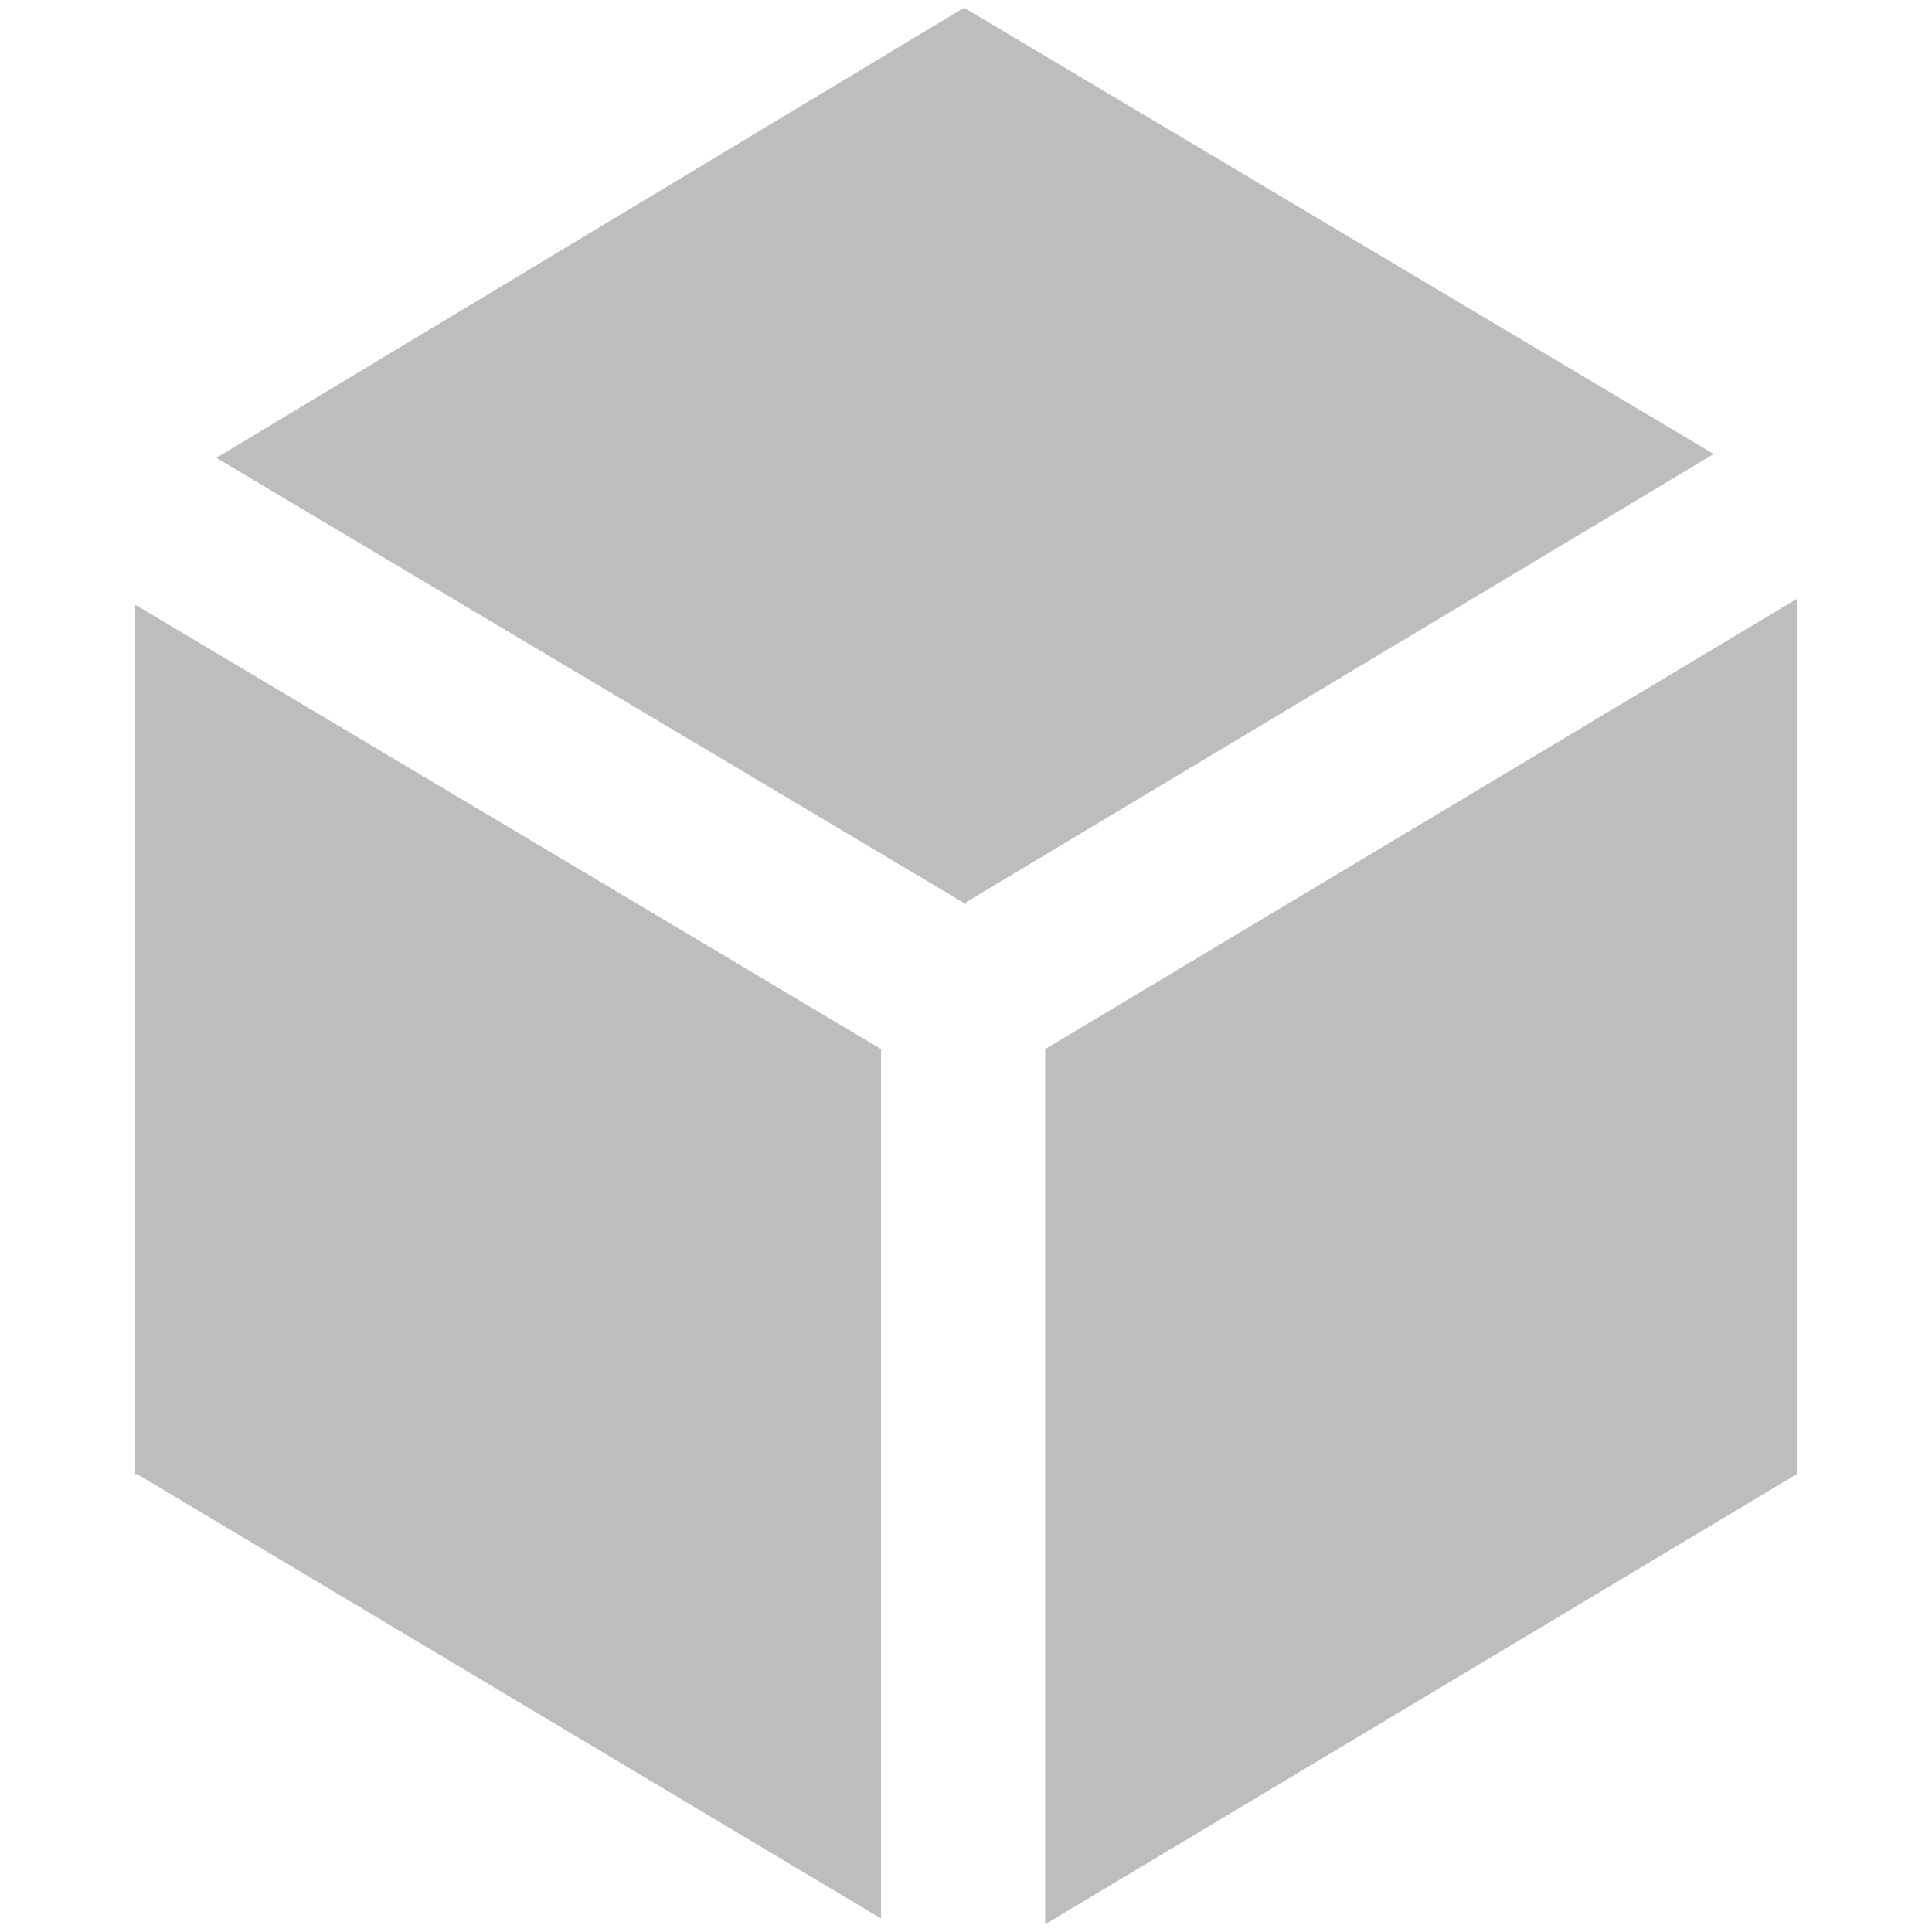
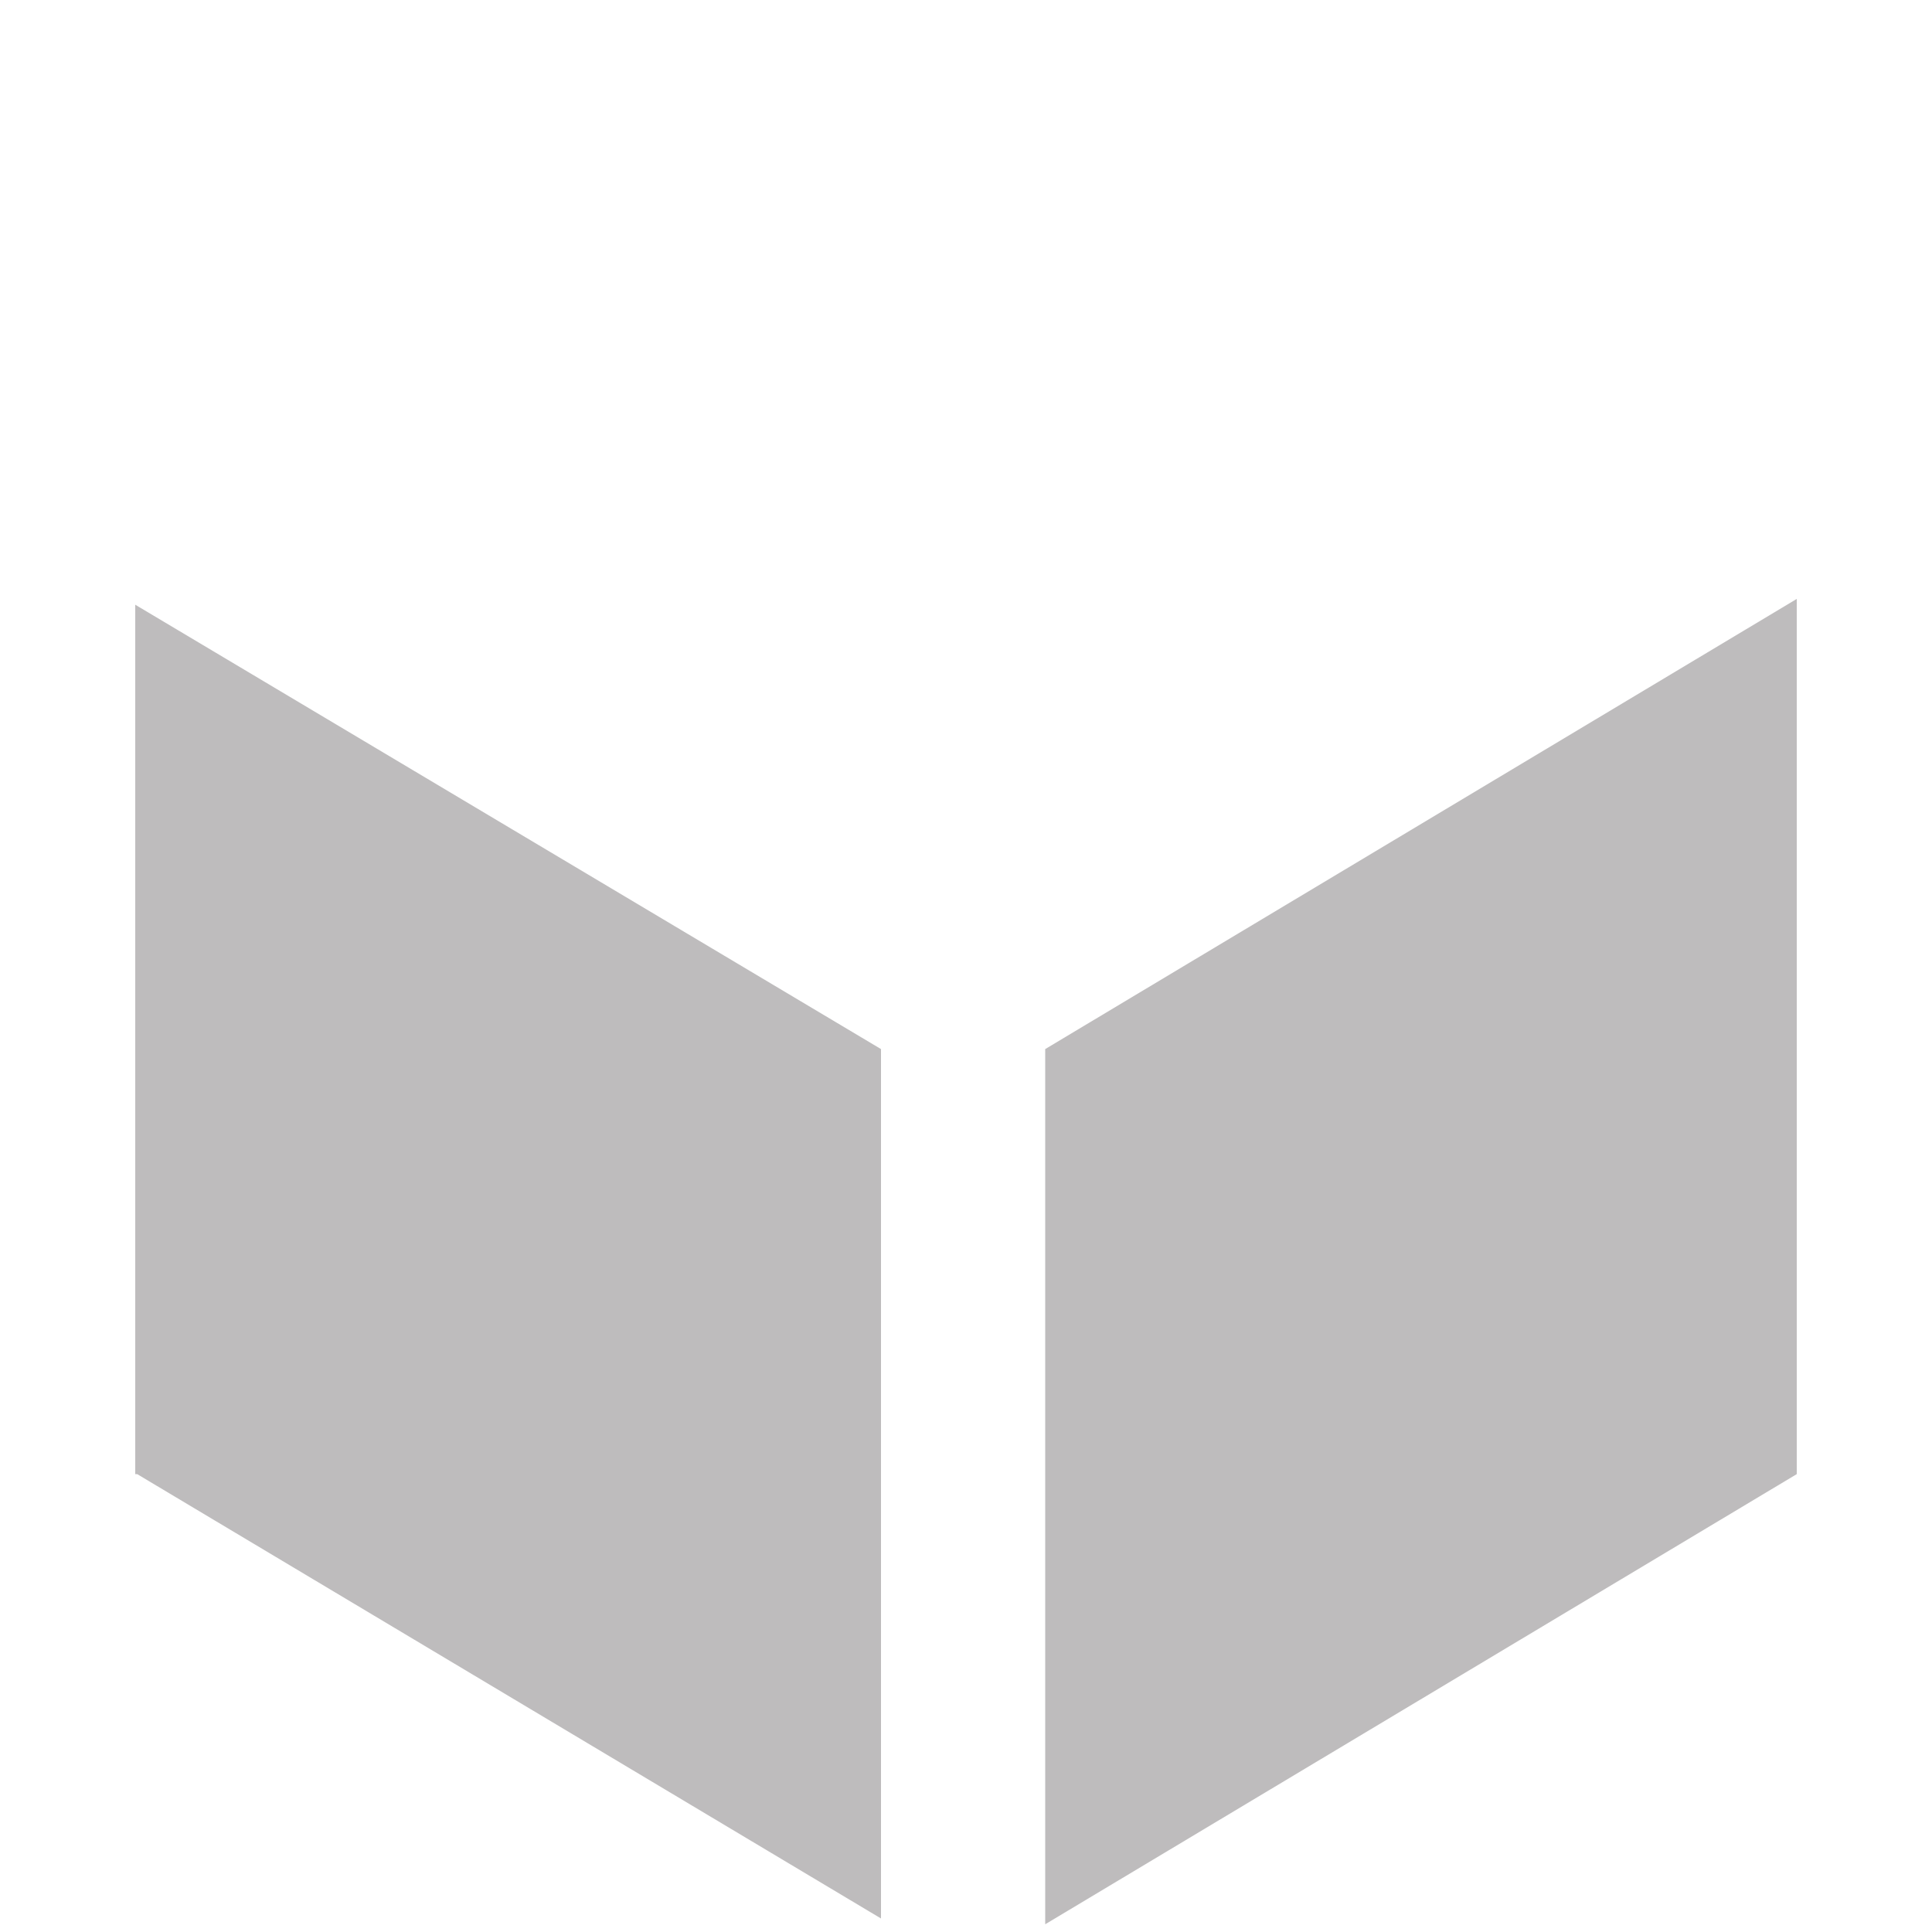
<svg xmlns="http://www.w3.org/2000/svg" version="1.1" x="0px" y="0px" viewBox="0 0 100 100" enable-background="new 0 0 100 100" xml:space="preserve">
  <g id="Слой_1">
</g>
  <g id="Слой_2">
    <rect display="none" width="100" height="100" />
    <g>
-       <polygon fill="#BEBCBD" points="49.9,0.4 49.9,0.4 49.9,0.4 88.7,23.5 50,46.7 50,46.8 11.2,23.7 49.9,0.4 49.9,0.4   " />
      <polygon fill="#BEBCBD" points="7,76.3 7,31.3 45.6,54.3 45.6,99.3 7.1,76.3 7.1,76.3   " />
      <polygon fill="#BEBCBD" points="93,76.2 93,76.3 93,76.3 54.1,99.6 54.1,54.3 93,31 93,76.2 93,76.2 93,76.2   " />
    </g>
  </g>
</svg>